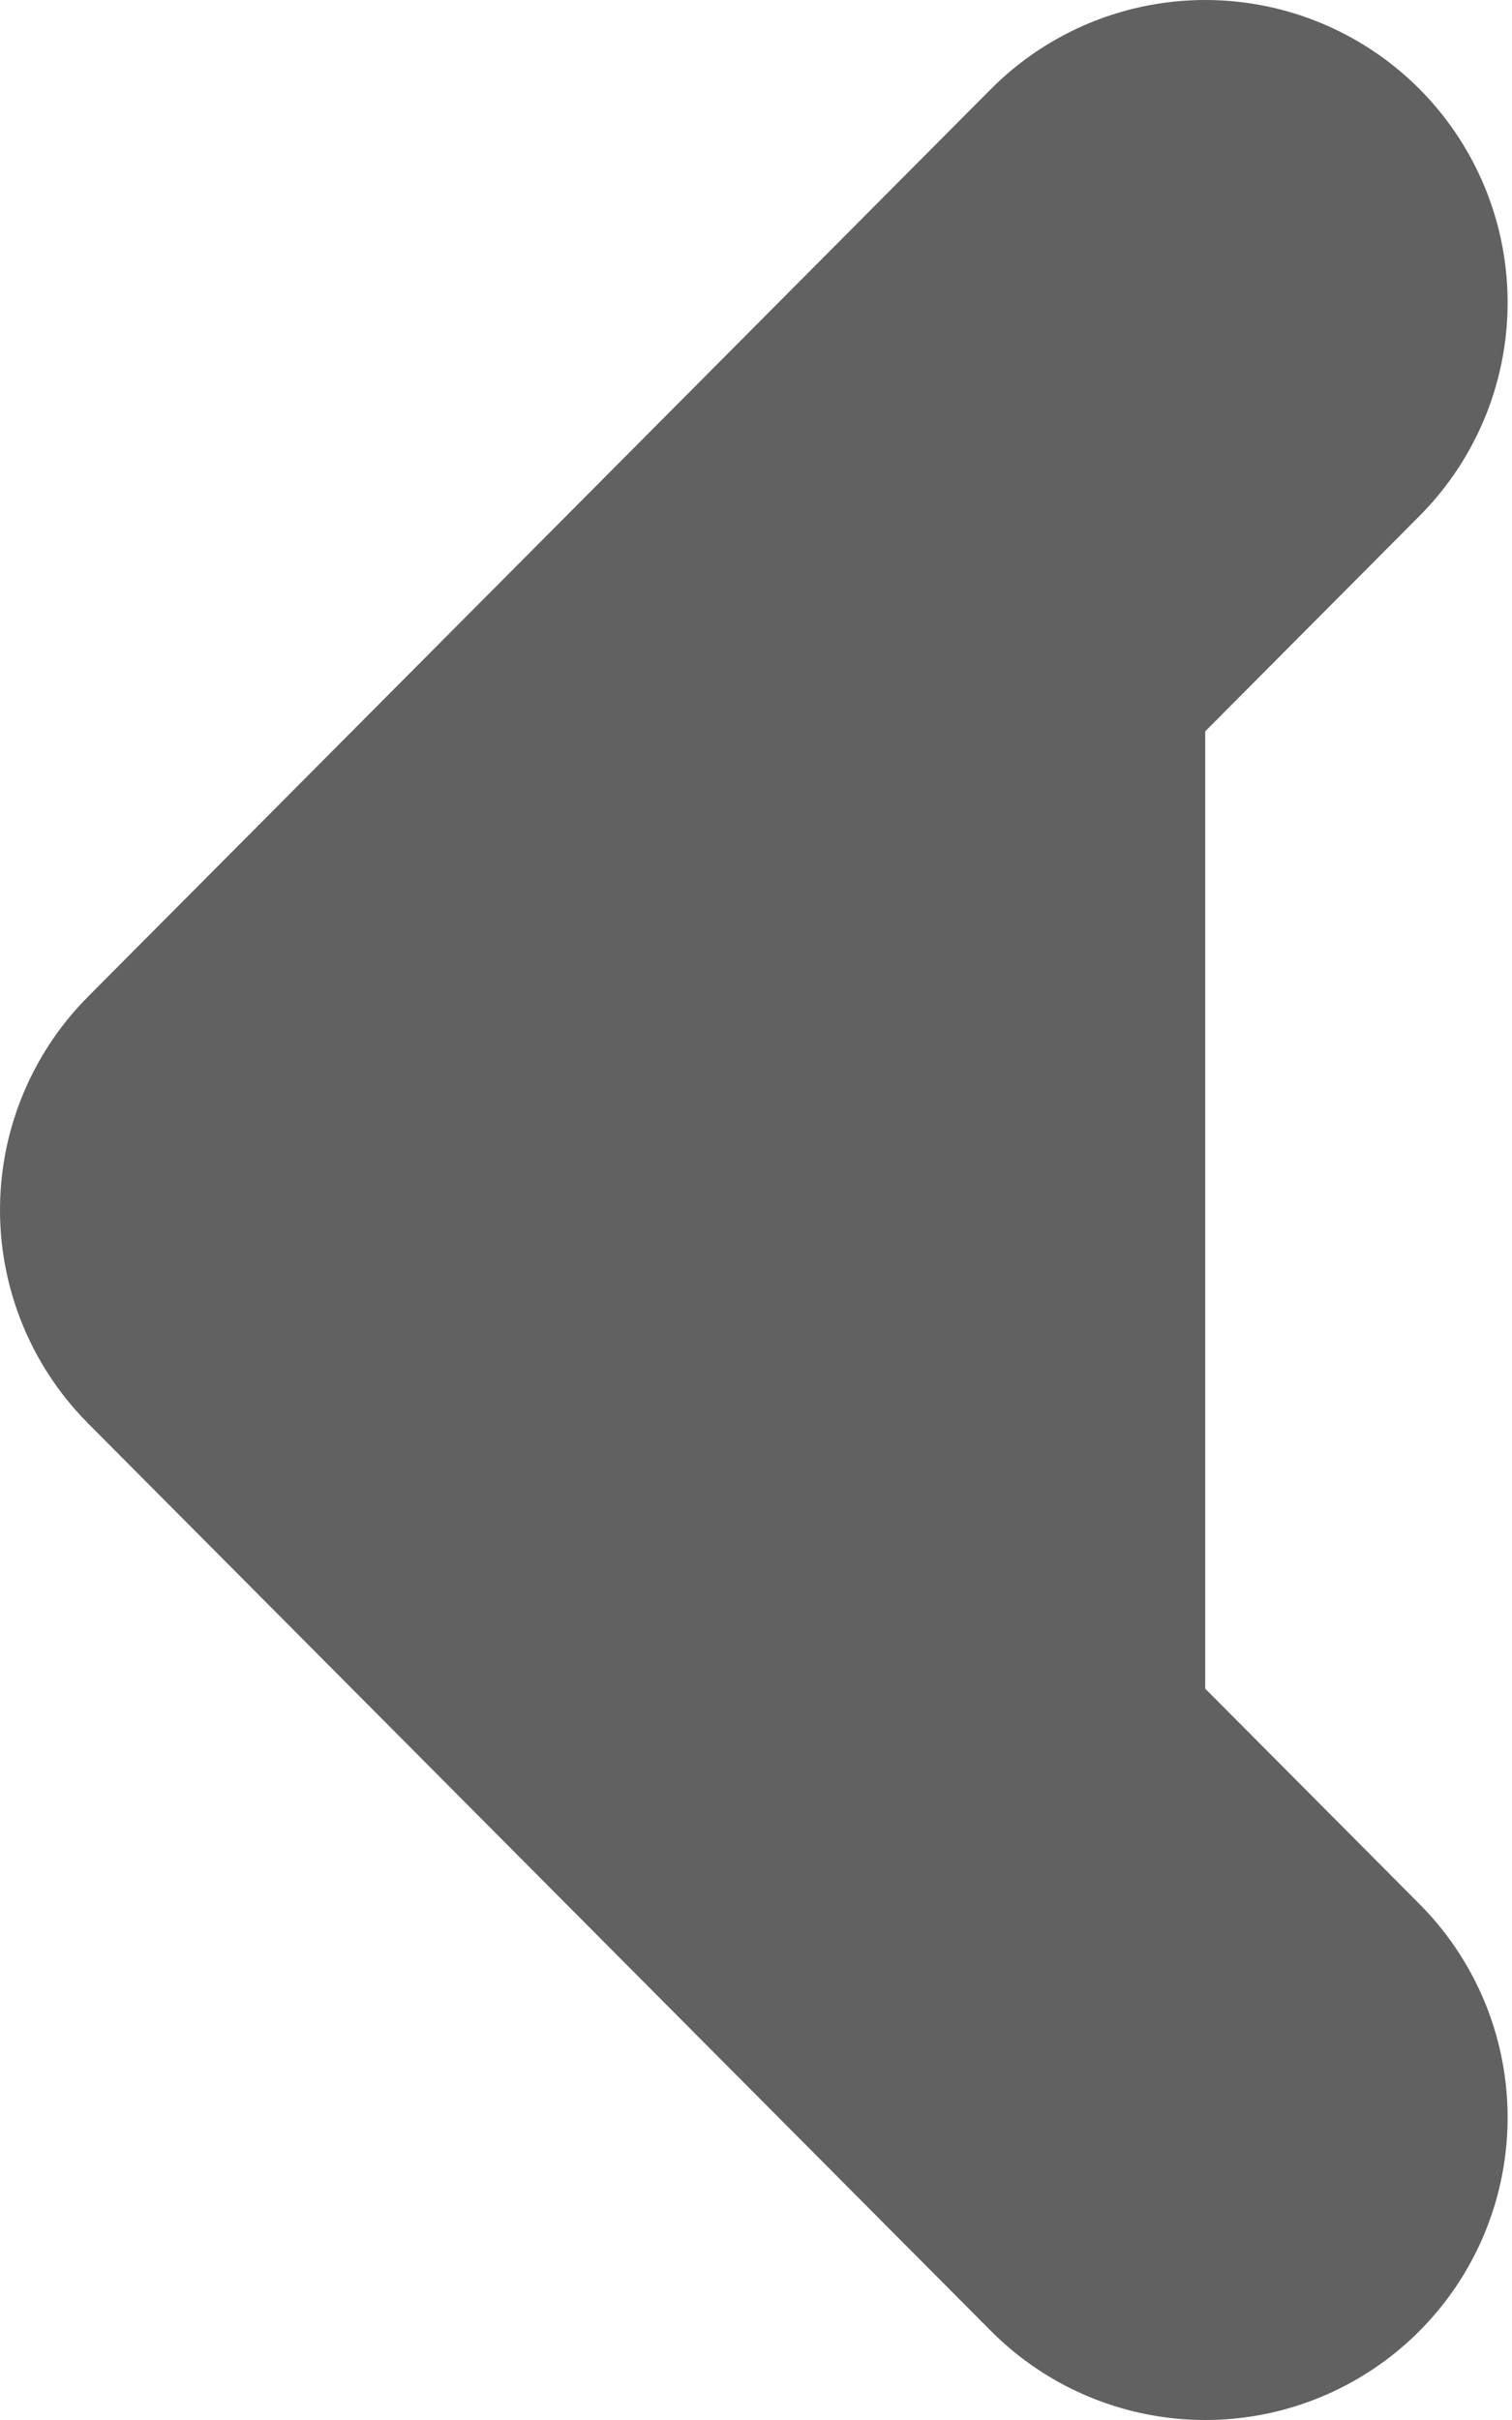
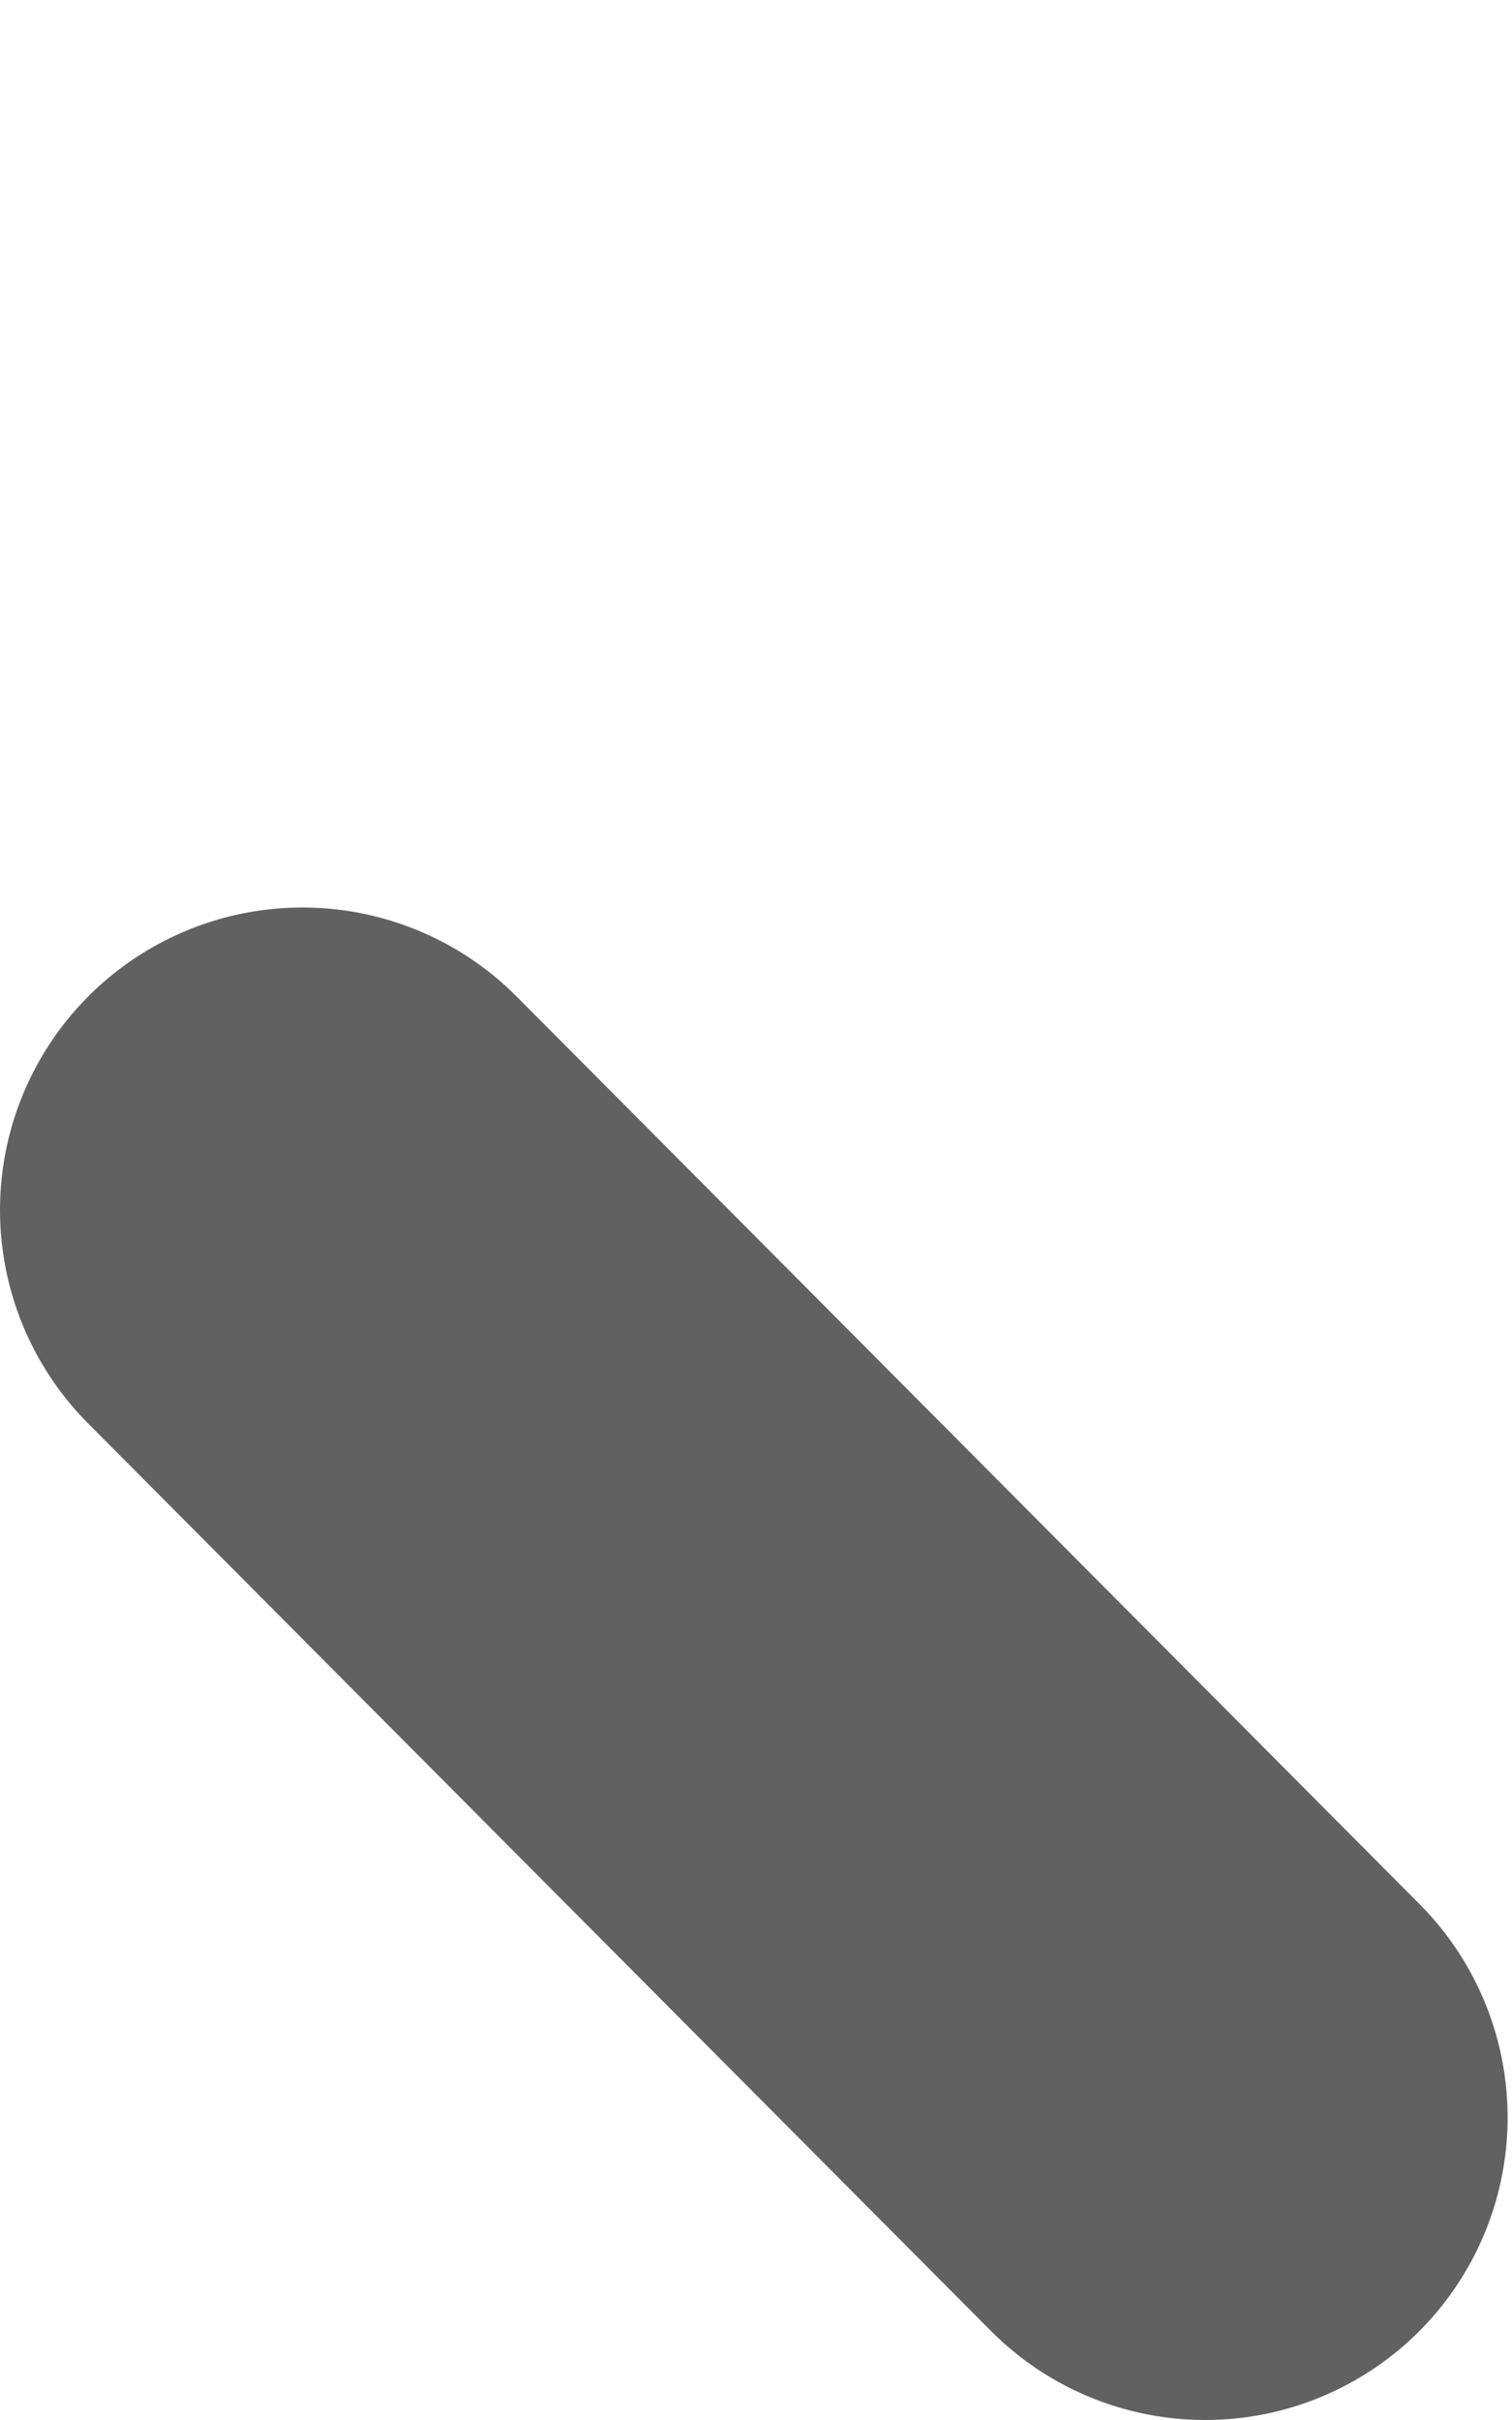
<svg xmlns="http://www.w3.org/2000/svg" width="10" height="16" viewBox="0 0 10 16" fill="none">
-   <path d="M7.971 14L2 8L7.971 2" fill="#616161" />
-   <path d="M7.971 14L2 8L7.971 2" stroke="#616161" stroke-width="4" stroke-linecap="round" stroke-linejoin="round" />
+   <path d="M7.971 14L2 8" stroke="#616161" stroke-width="4" stroke-linecap="round" stroke-linejoin="round" />
</svg>